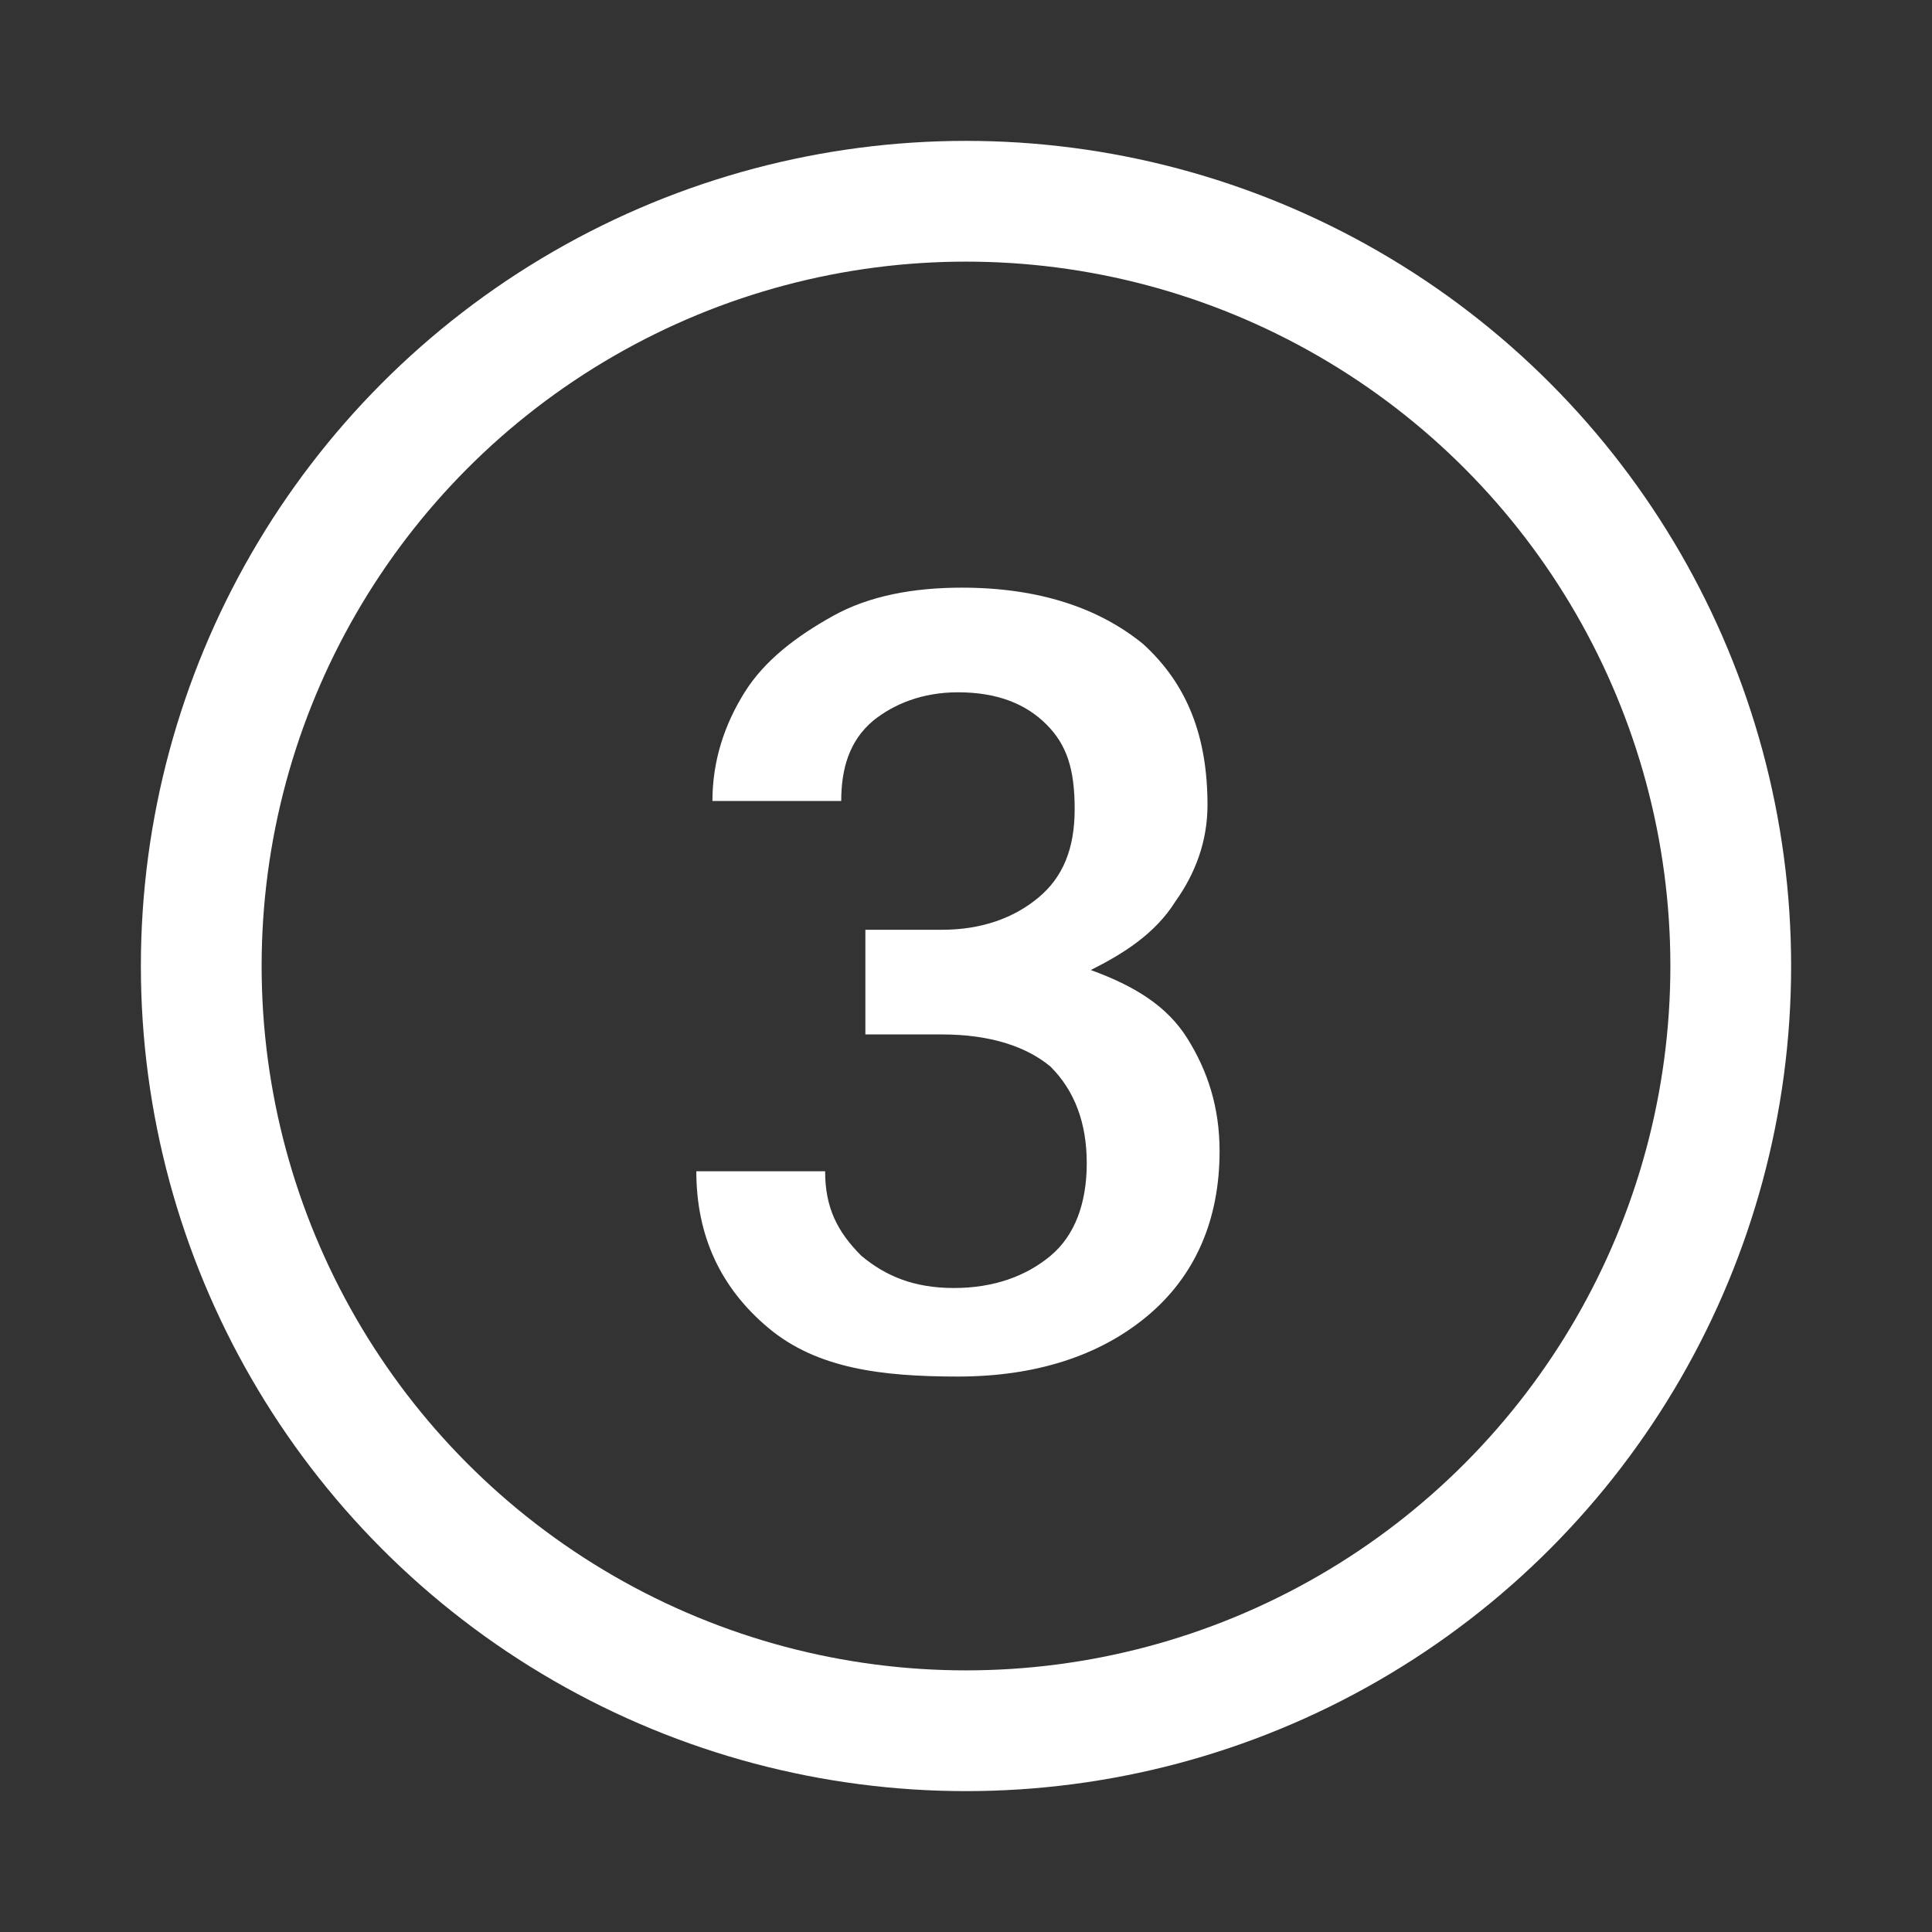
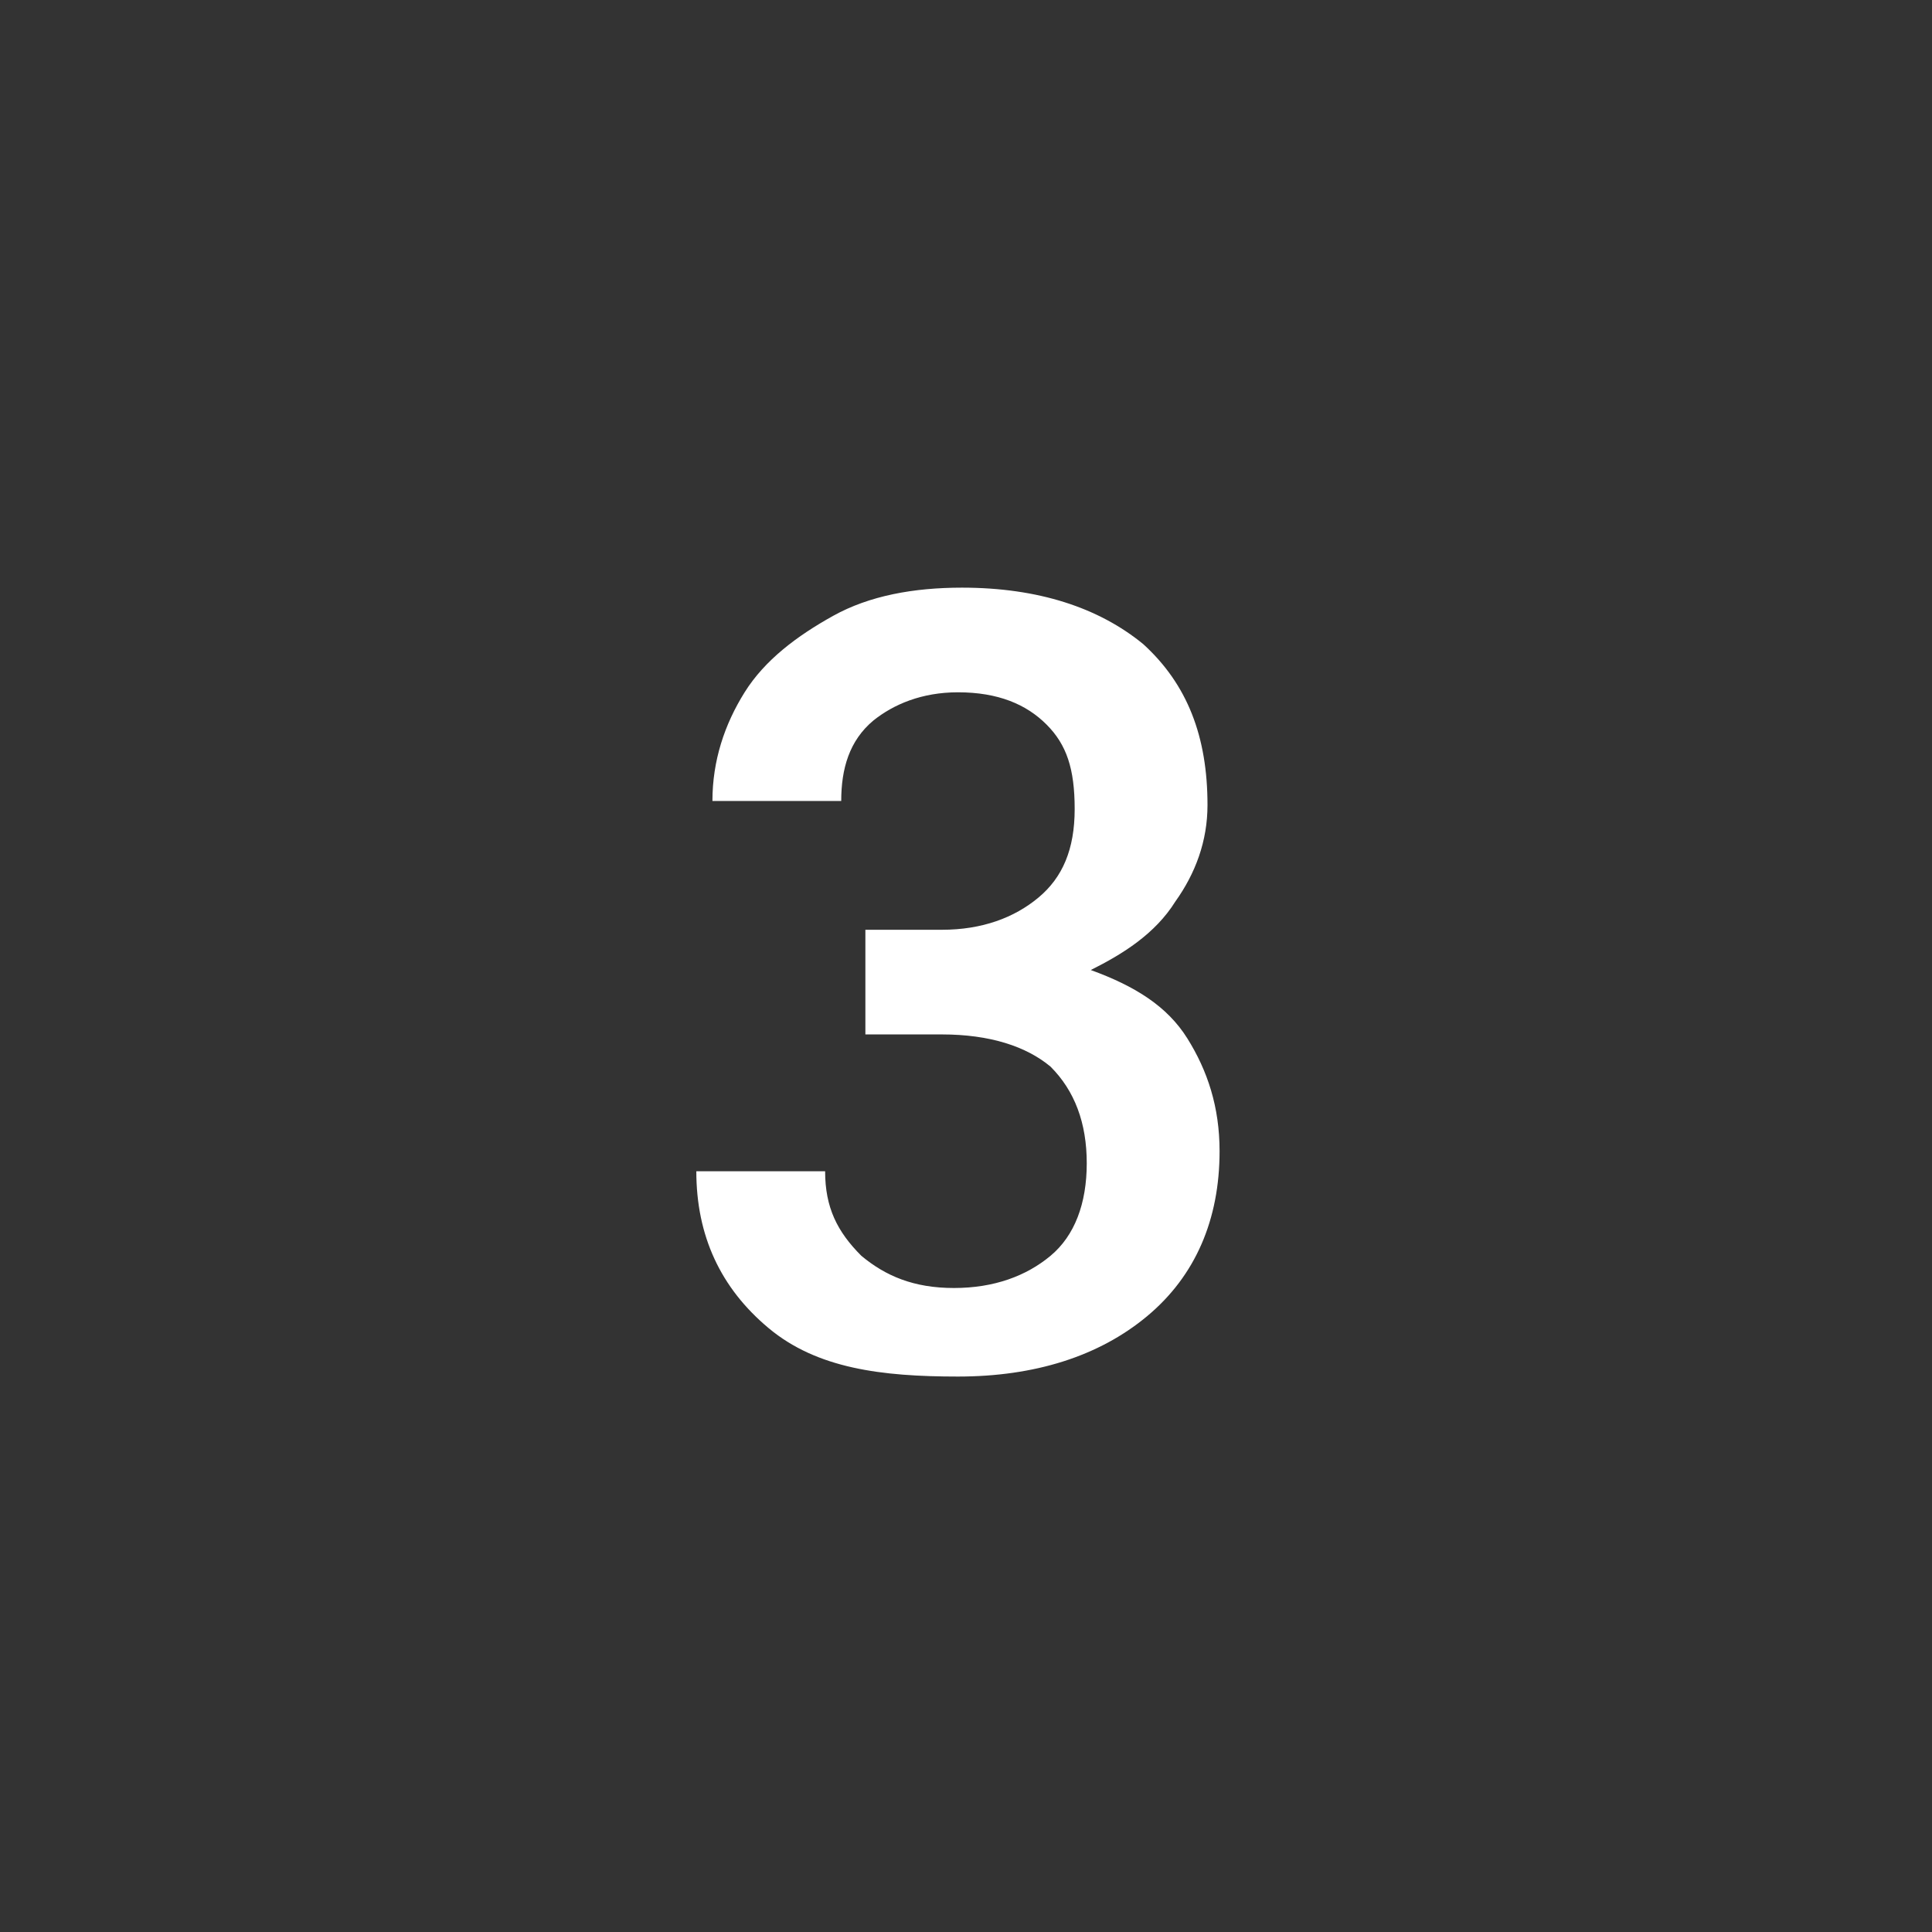
<svg xmlns="http://www.w3.org/2000/svg" enable-background="new 0 0 48 48" viewBox="0 0 48 48">
  <rect x="0" y="0" width="48" height="48" fill="#333333" stroke="none" />
-   <circle cx="24" cy="24" fill="none" r="19" stroke="#fff" stroke-miterlimit="10" stroke-width="3" />
  <path d="m21.4 23.1h2c1 0 1.8-.3 2.4-.8s.9-1.2.9-2.2-.2-1.6-.7-2.1-1.2-.8-2.2-.8c-.9 0-1.6.3-2.1.7-.6.5-.8 1.2-.8 2h-3.2c0-1 .3-1.9.8-2.7s1.3-1.4 2.2-1.9 2-.7 3.2-.7c1.9 0 3.4.5 4.5 1.4 1.1 1 1.6 2.3 1.6 4 0 .9-.3 1.7-.8 2.4-.5.8-1.3 1.3-2.1 1.7 1.1.4 1.9.9 2.4 1.7s.8 1.7.8 2.8c0 1.7-.6 3.1-1.8 4.1s-2.8 1.5-4.7 1.5-3.5-.2-4.7-1.2-1.8-2.3-1.8-3.9h3.2c0 .9.3 1.5.9 2.1.6.5 1.3.8 2.3.8s1.8-.3 2.4-.8.9-1.3.9-2.3-.3-1.8-.9-2.4c-.6-.5-1.5-.8-2.7-.8h-1.9v-2.6z" fill="#fff" />
</svg>